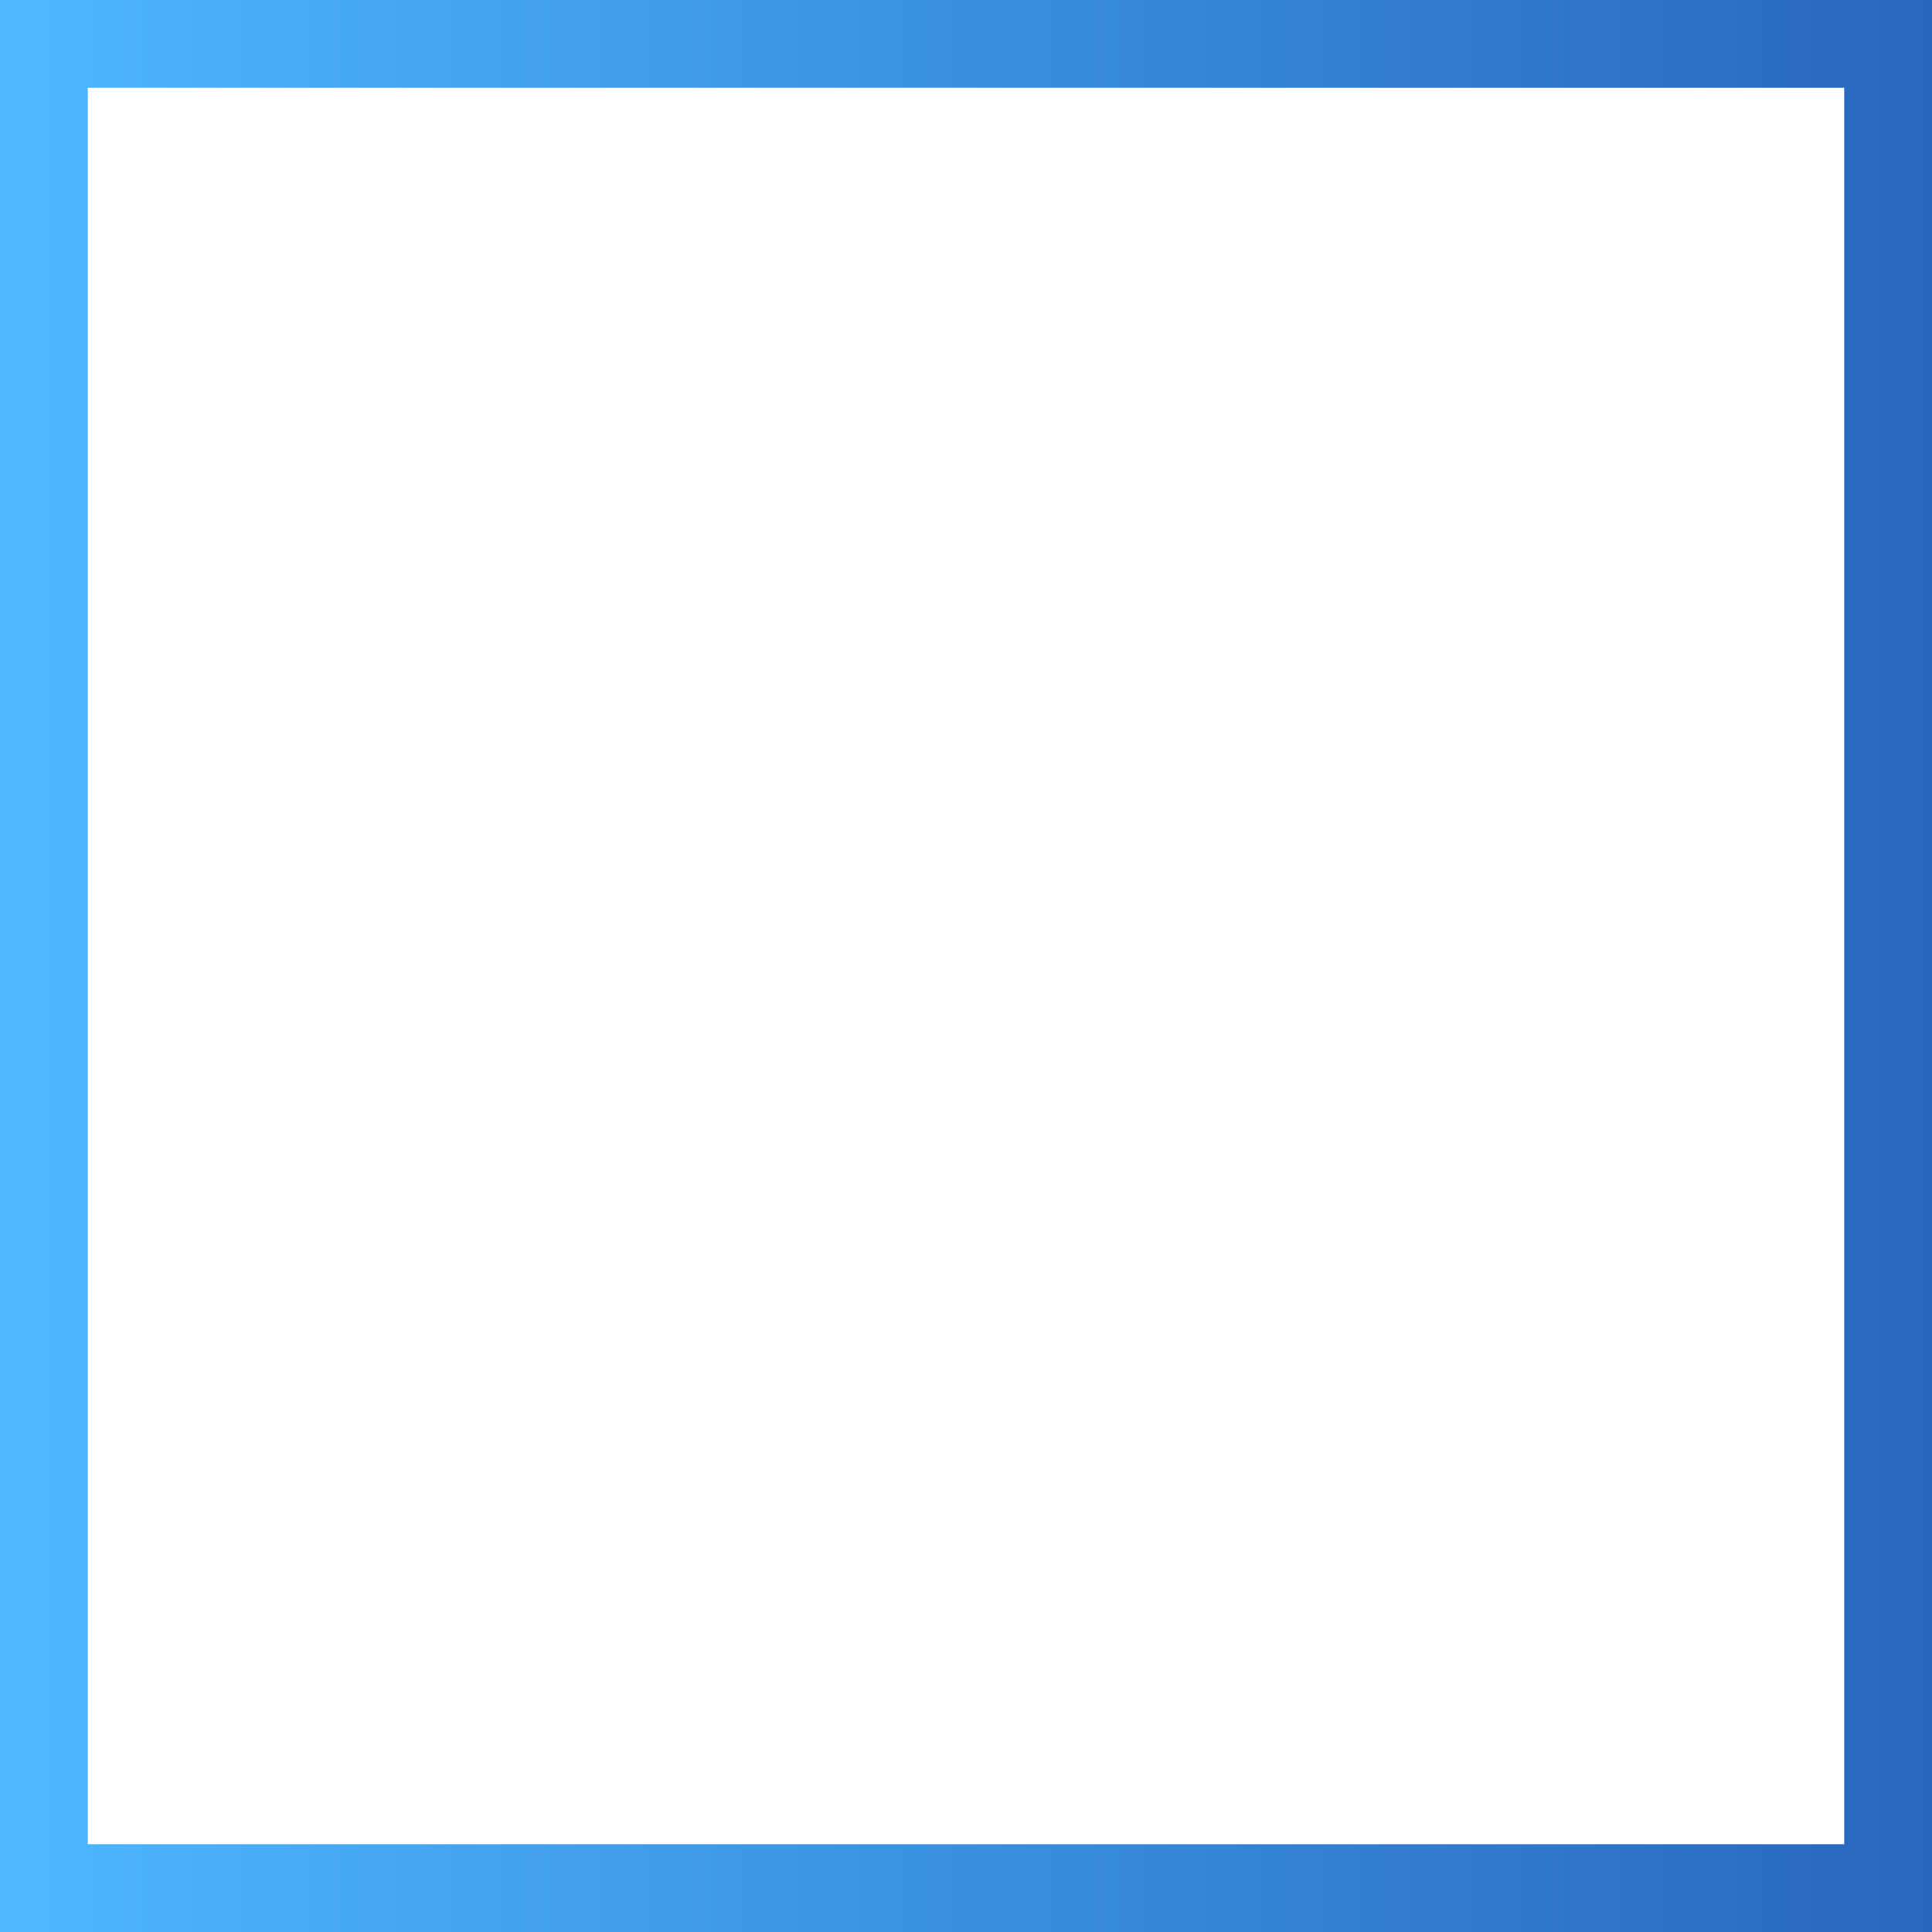
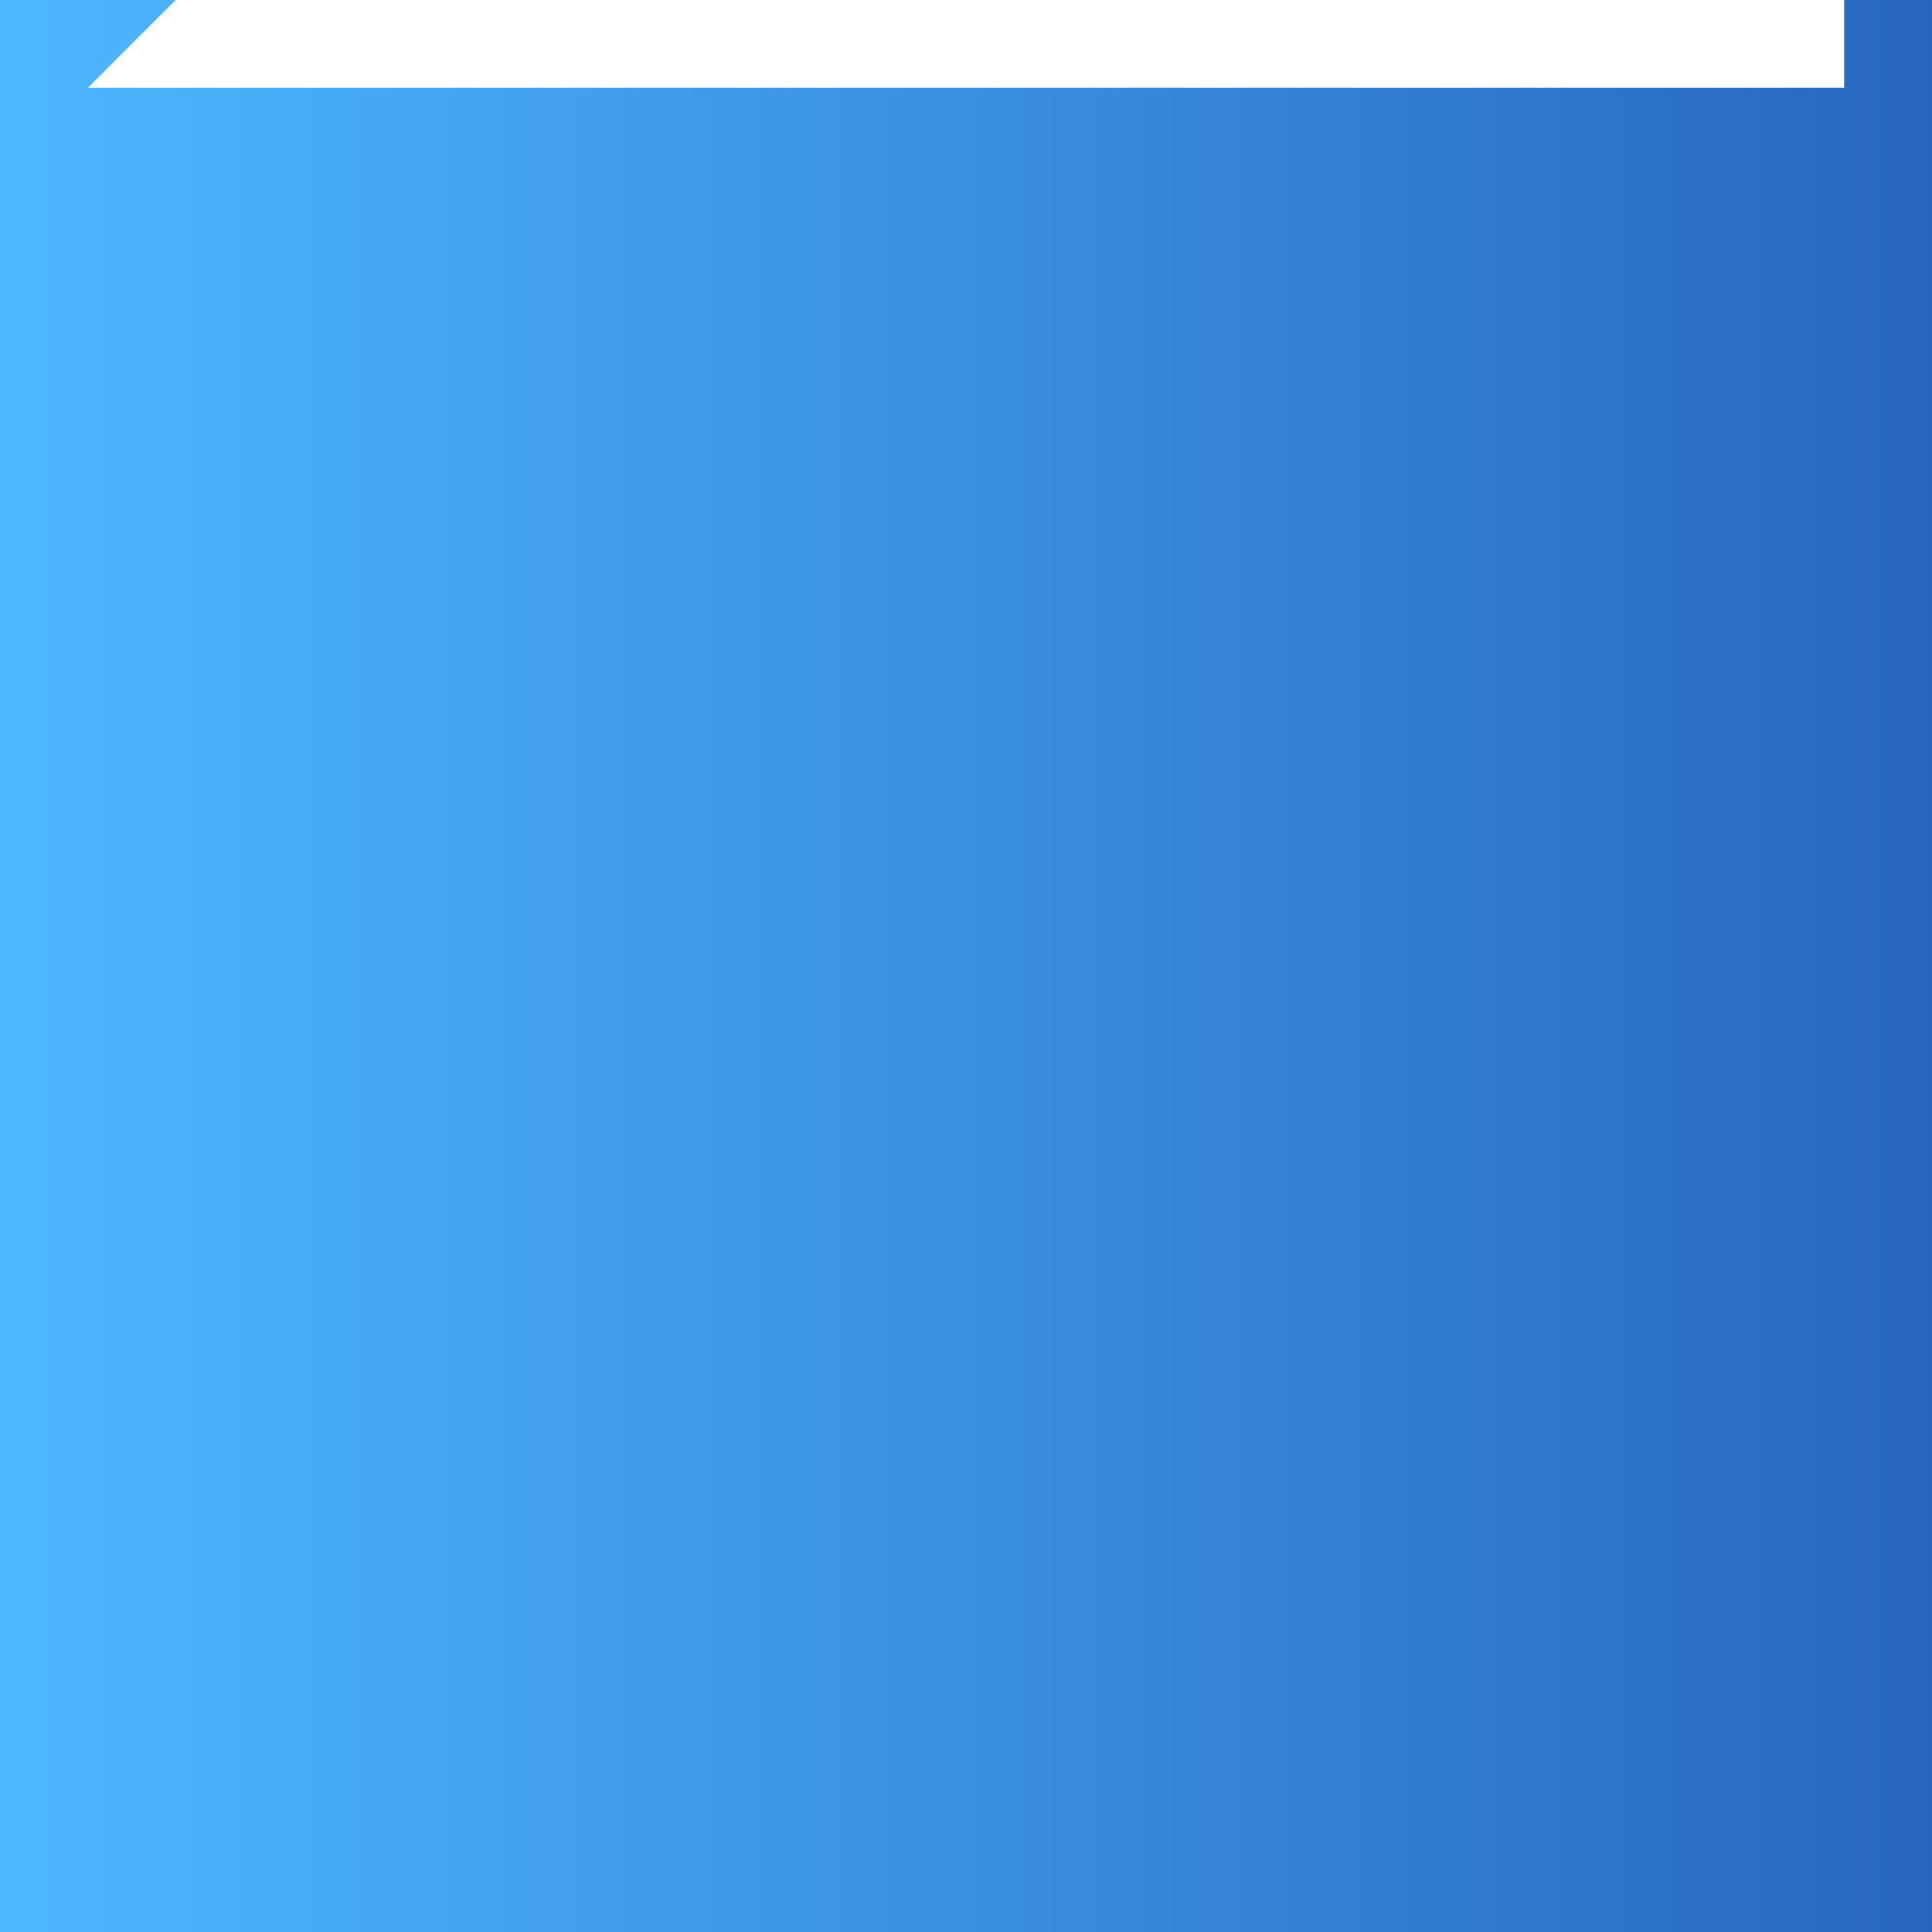
<svg xmlns="http://www.w3.org/2000/svg" width="439.996" height="440.002" viewBox="0 0 439.996 440.002">
  <defs>
    <linearGradient id="linear-gradient" x1="0.011" y1="1" x2="1" y2="1" gradientUnits="objectBoundingBox">
      <stop offset="0" stop-color="#4db7ff" />
      <stop offset="1" stop-color="#2766bf" />
    </linearGradient>
  </defs>
-   <path id="frame" d="M-6020,17986v0h-440v-440h440v440Zm-420-420h0v400h400v-400Z" transform="translate(6459.998 -17546)" fill="url(#linear-gradient)" />
+   <path id="frame" d="M-6020,17986v0h-440v-440h440v440Zm-420-420h0h400v-400Z" transform="translate(6459.998 -17546)" fill="url(#linear-gradient)" />
</svg>